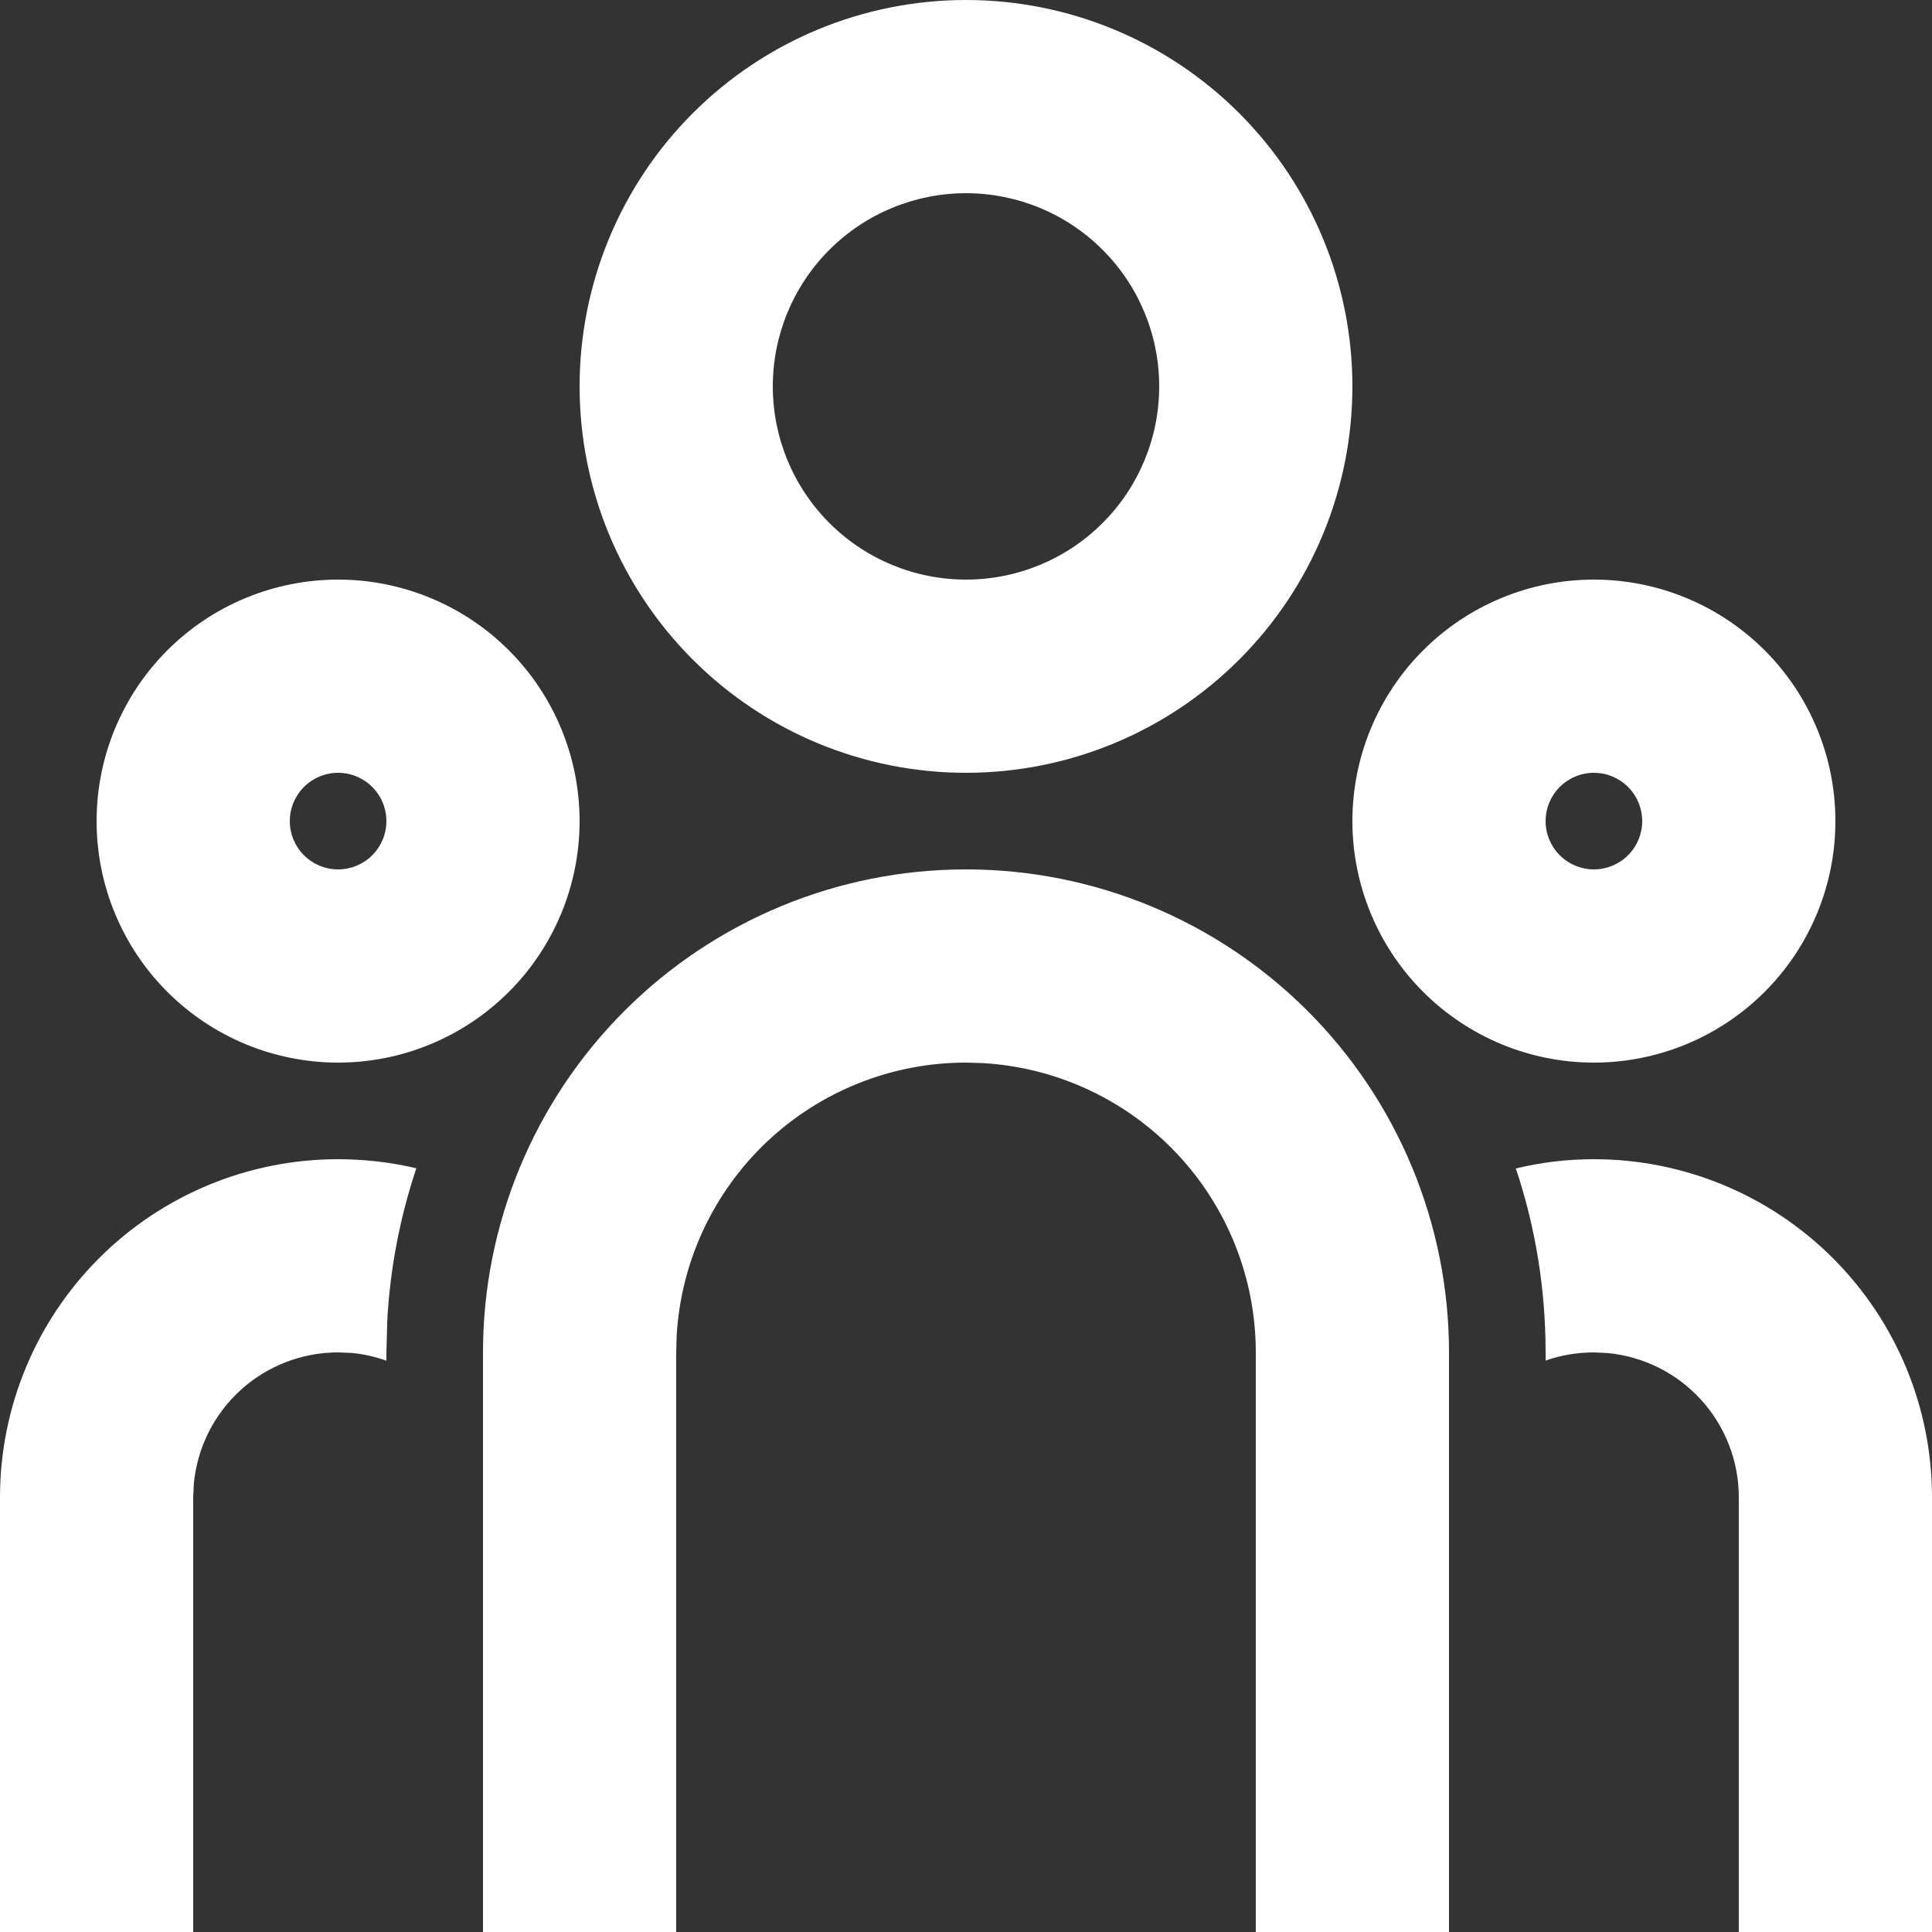
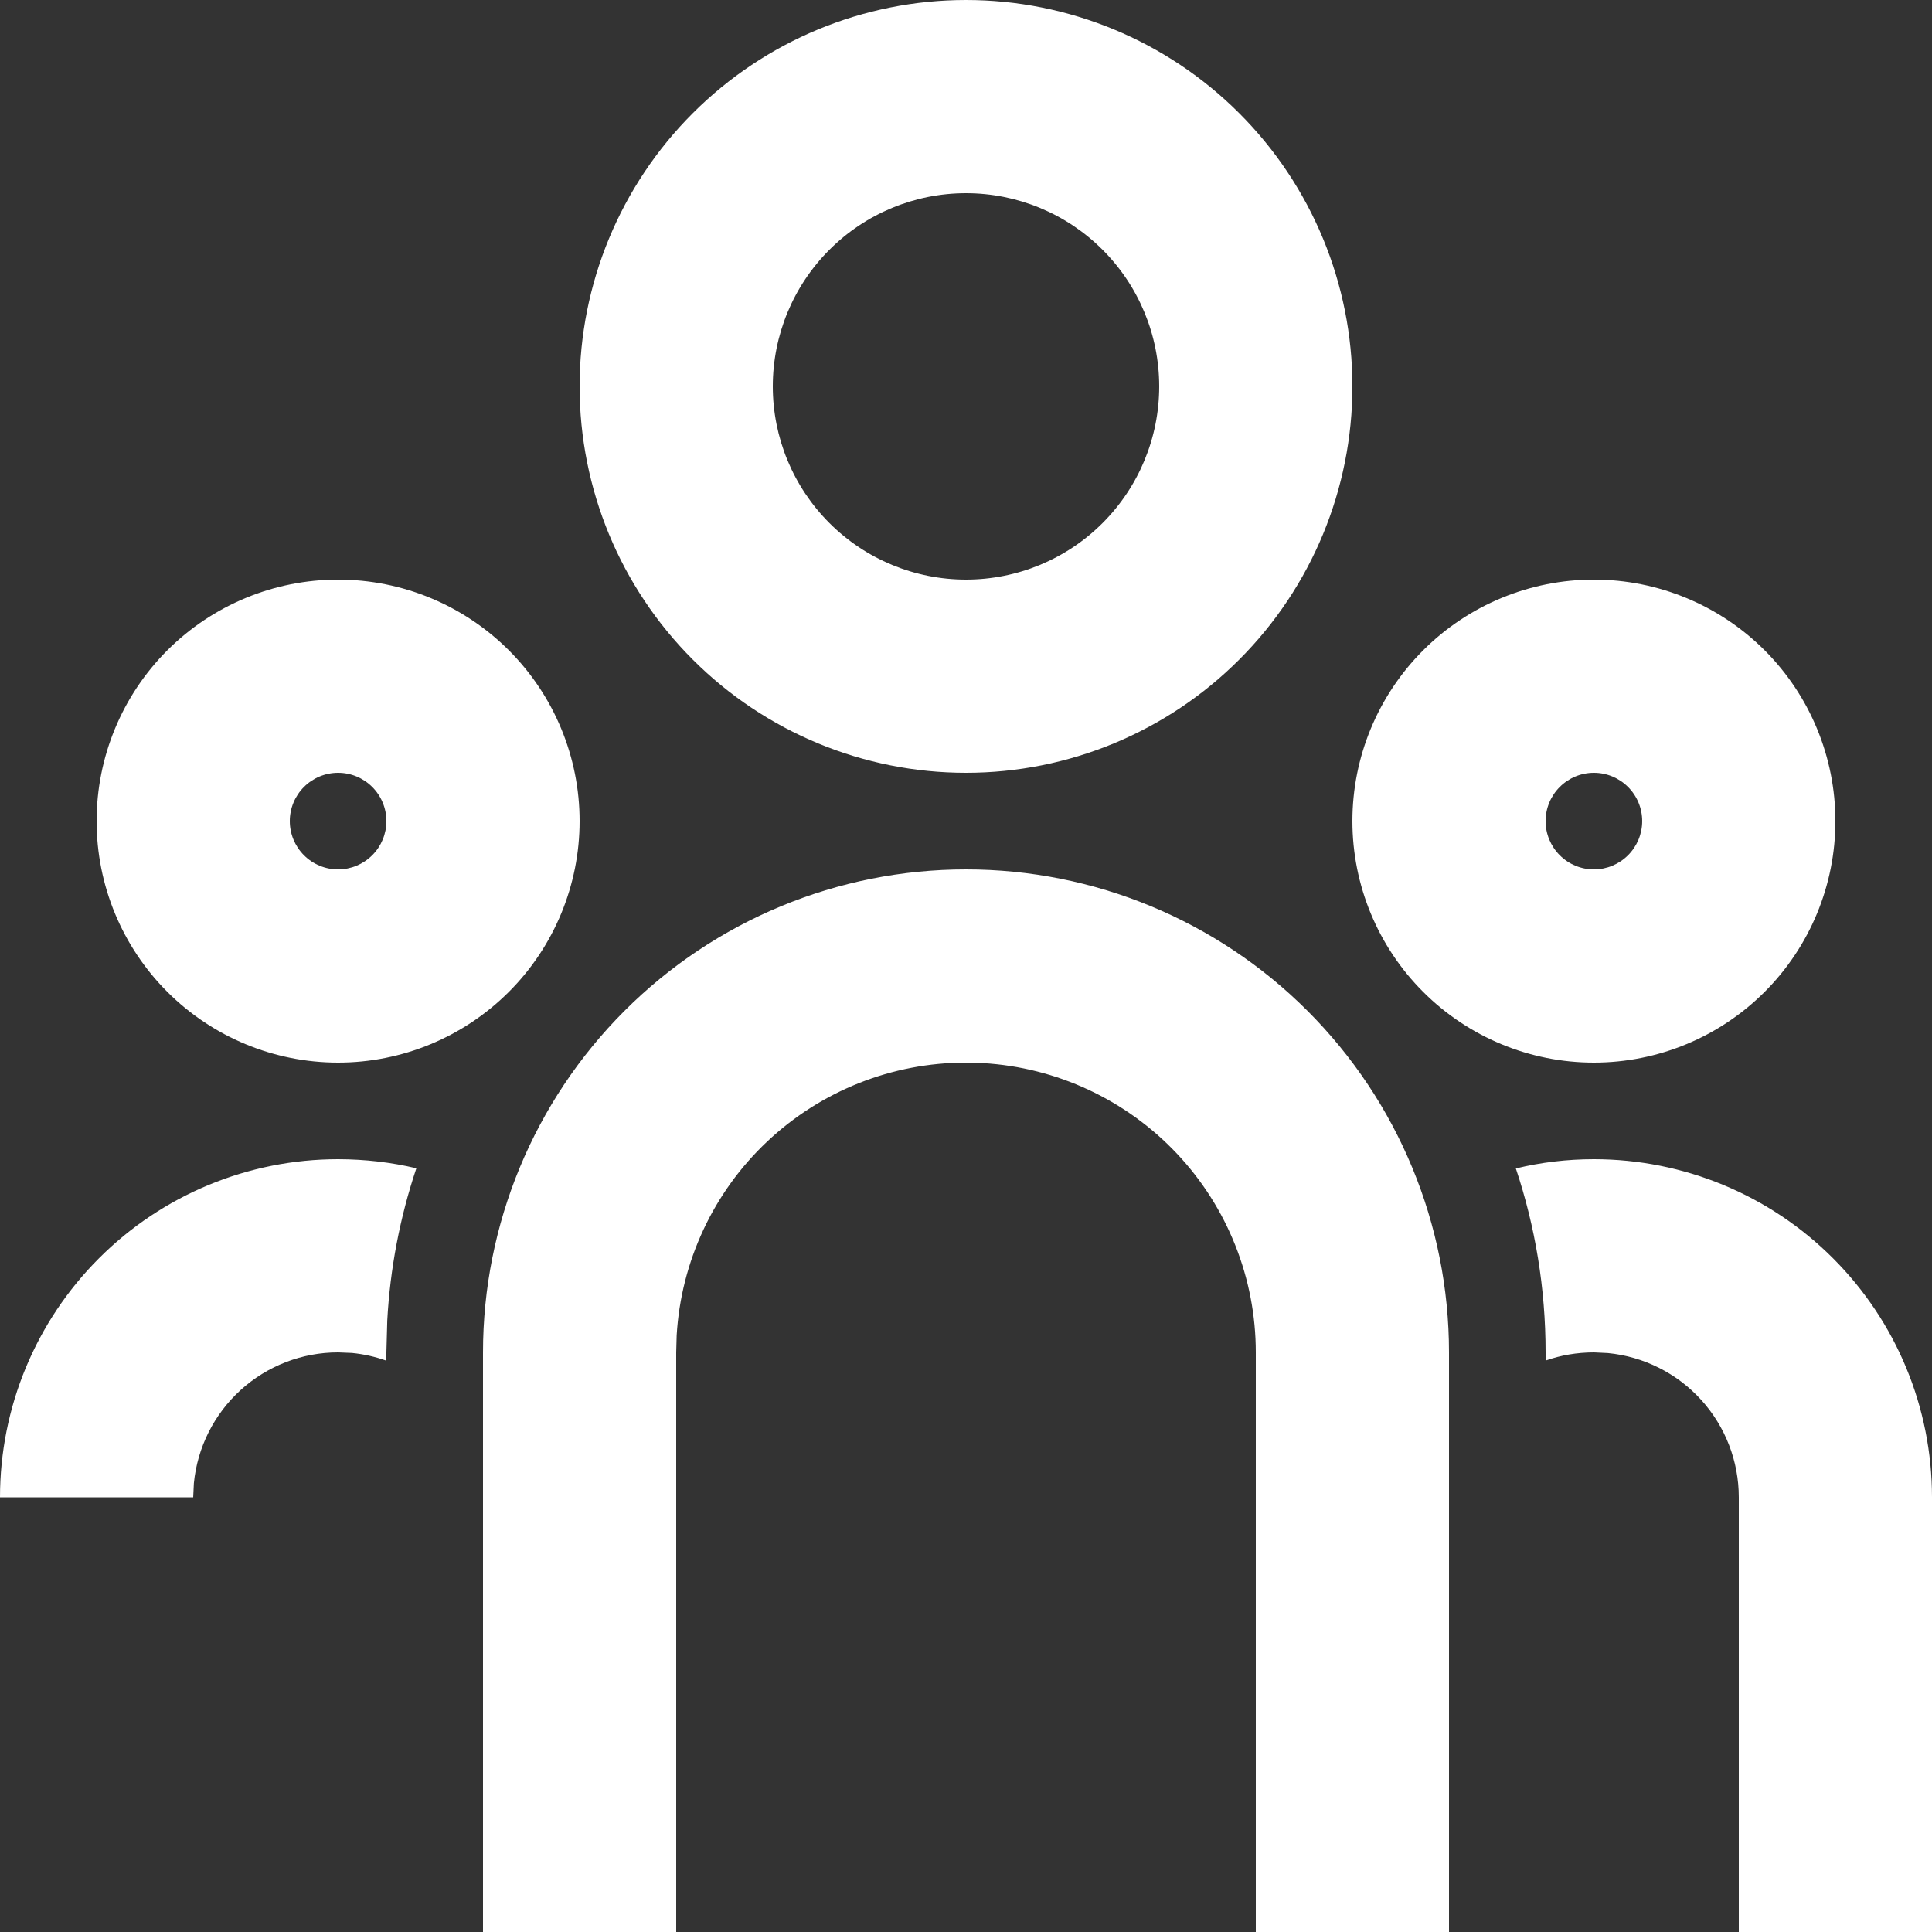
<svg xmlns="http://www.w3.org/2000/svg" width="58" height="58" viewBox="0 0 58 58" fill="none">
  <rect x="0" y="0" width="58" height="58" fill="#333333" stroke="none" />
-   <path d="M29 26.1C32.846 26.1 36.534 27.628 39.253 30.347C41.972 33.066 43.5 36.754 43.5 40.6V58H37.7V40.6C37.7 38.381 36.852 36.246 35.33 34.631C33.807 33.017 31.726 32.045 29.51 31.915L29 31.9C26.781 31.9 24.646 32.748 23.031 34.27C21.416 35.792 20.445 37.874 20.314 40.09L20.3 40.6V58H14.5V40.6C14.5 36.754 16.028 33.066 18.747 30.347C21.466 27.628 25.154 26.1 29 26.1ZM10.15 34.8C10.962 34.802 11.745 34.893 12.499 35.073C12.005 36.549 11.711 38.085 11.626 39.64L11.6 40.6V40.849C11.267 40.73 10.92 40.652 10.568 40.617L10.15 40.6C9.069 40.6 8.027 41.002 7.226 41.729C6.426 42.455 5.925 43.454 5.82 44.529L5.8 44.95V58H0V44.95C0 42.258 1.069 39.676 2.973 37.773C4.876 35.869 7.458 34.8 10.15 34.8ZM47.85 34.8C50.542 34.8 53.124 35.869 55.027 37.773C56.931 39.676 58 42.258 58 44.95V58H52.2V44.95C52.2 43.869 51.798 42.827 51.071 42.026C50.345 41.226 49.346 40.725 48.27 40.62L47.85 40.6C47.34 40.602 46.856 40.684 46.4 40.846V40.6C46.4 38.669 46.087 36.813 45.507 35.078C46.255 34.896 47.044 34.8 47.85 34.8ZM10.15 17.4C12.073 17.4 13.917 18.164 15.277 19.523C16.636 20.883 17.4 22.727 17.4 24.65C17.4 26.573 16.636 28.417 15.277 29.776C13.917 31.136 12.073 31.9 10.15 31.9C8.227 31.9 6.383 31.136 5.023 29.776C3.664 28.417 2.9 26.573 2.9 24.65C2.9 22.727 3.664 20.883 5.023 19.523C6.383 18.164 8.227 17.4 10.15 17.4ZM47.85 17.4C49.773 17.4 51.617 18.164 52.977 19.523C54.336 20.883 55.1 22.727 55.1 24.65C55.1 26.573 54.336 28.417 52.977 29.776C51.617 31.136 49.773 31.9 47.85 31.9C45.927 31.9 44.083 31.136 42.724 29.776C41.364 28.417 40.6 26.573 40.6 24.65C40.6 22.727 41.364 20.883 42.724 19.523C44.083 18.164 45.927 17.4 47.85 17.4ZM10.15 23.2C9.765 23.2 9.397 23.353 9.125 23.625C8.853 23.897 8.7 24.265 8.7 24.65C8.7 25.035 8.853 25.403 9.125 25.675C9.397 25.947 9.765 26.1 10.15 26.1C10.535 26.1 10.903 25.947 11.175 25.675C11.447 25.403 11.6 25.035 11.6 24.65C11.6 24.265 11.447 23.897 11.175 23.625C10.903 23.353 10.535 23.2 10.15 23.2ZM47.85 23.2C47.465 23.2 47.097 23.353 46.825 23.625C46.553 23.897 46.4 24.265 46.4 24.65C46.4 25.035 46.553 25.403 46.825 25.675C47.097 25.947 47.465 26.1 47.85 26.1C48.235 26.1 48.603 25.947 48.875 25.675C49.147 25.403 49.3 25.035 49.3 24.65C49.3 24.265 49.147 23.897 48.875 23.625C48.603 23.353 48.235 23.2 47.85 23.2ZM29 0C32.077 0 35.027 1.222 37.202 3.398C39.378 5.573 40.6 8.523 40.6 11.6C40.6 14.677 39.378 17.627 37.202 19.802C35.027 21.978 32.077 23.2 29 23.2C25.924 23.2 22.973 21.978 20.798 19.802C18.622 17.627 17.4 14.677 17.4 11.6C17.4 8.523 18.622 5.573 20.798 3.398C22.973 1.222 25.924 0 29 0ZM29 5.8C27.462 5.8 25.986 6.411 24.899 7.499C23.811 8.586 23.2 10.062 23.2 11.6C23.2 13.138 23.811 14.614 24.899 15.701C25.986 16.789 27.462 17.4 29 17.4C30.538 17.4 32.014 16.789 33.101 15.701C34.189 14.614 34.8 13.138 34.8 11.6C34.8 10.062 34.189 8.586 33.101 7.499C32.014 6.411 30.538 5.8 29 5.8Z" fill="white" />
+   <path d="M29 26.1C32.846 26.1 36.534 27.628 39.253 30.347C41.972 33.066 43.5 36.754 43.5 40.6V58H37.7V40.6C37.7 38.381 36.852 36.246 35.33 34.631C33.807 33.017 31.726 32.045 29.51 31.915L29 31.9C26.781 31.9 24.646 32.748 23.031 34.27C21.416 35.792 20.445 37.874 20.314 40.09L20.3 40.6V58H14.5V40.6C14.5 36.754 16.028 33.066 18.747 30.347C21.466 27.628 25.154 26.1 29 26.1ZM10.15 34.8C10.962 34.802 11.745 34.893 12.499 35.073C12.005 36.549 11.711 38.085 11.626 39.64L11.6 40.6V40.849C11.267 40.73 10.92 40.652 10.568 40.617L10.15 40.6C9.069 40.6 8.027 41.002 7.226 41.729C6.426 42.455 5.925 43.454 5.82 44.529L5.8 44.95H0V44.95C0 42.258 1.069 39.676 2.973 37.773C4.876 35.869 7.458 34.8 10.15 34.8ZM47.85 34.8C50.542 34.8 53.124 35.869 55.027 37.773C56.931 39.676 58 42.258 58 44.95V58H52.2V44.95C52.2 43.869 51.798 42.827 51.071 42.026C50.345 41.226 49.346 40.725 48.27 40.62L47.85 40.6C47.34 40.602 46.856 40.684 46.4 40.846V40.6C46.4 38.669 46.087 36.813 45.507 35.078C46.255 34.896 47.044 34.8 47.85 34.8ZM10.15 17.4C12.073 17.4 13.917 18.164 15.277 19.523C16.636 20.883 17.4 22.727 17.4 24.65C17.4 26.573 16.636 28.417 15.277 29.776C13.917 31.136 12.073 31.9 10.15 31.9C8.227 31.9 6.383 31.136 5.023 29.776C3.664 28.417 2.9 26.573 2.9 24.65C2.9 22.727 3.664 20.883 5.023 19.523C6.383 18.164 8.227 17.4 10.15 17.4ZM47.85 17.4C49.773 17.4 51.617 18.164 52.977 19.523C54.336 20.883 55.1 22.727 55.1 24.65C55.1 26.573 54.336 28.417 52.977 29.776C51.617 31.136 49.773 31.9 47.85 31.9C45.927 31.9 44.083 31.136 42.724 29.776C41.364 28.417 40.6 26.573 40.6 24.65C40.6 22.727 41.364 20.883 42.724 19.523C44.083 18.164 45.927 17.4 47.85 17.4ZM10.15 23.2C9.765 23.2 9.397 23.353 9.125 23.625C8.853 23.897 8.7 24.265 8.7 24.65C8.7 25.035 8.853 25.403 9.125 25.675C9.397 25.947 9.765 26.1 10.15 26.1C10.535 26.1 10.903 25.947 11.175 25.675C11.447 25.403 11.6 25.035 11.6 24.65C11.6 24.265 11.447 23.897 11.175 23.625C10.903 23.353 10.535 23.2 10.15 23.2ZM47.85 23.2C47.465 23.2 47.097 23.353 46.825 23.625C46.553 23.897 46.4 24.265 46.4 24.65C46.4 25.035 46.553 25.403 46.825 25.675C47.097 25.947 47.465 26.1 47.85 26.1C48.235 26.1 48.603 25.947 48.875 25.675C49.147 25.403 49.3 25.035 49.3 24.65C49.3 24.265 49.147 23.897 48.875 23.625C48.603 23.353 48.235 23.2 47.85 23.2ZM29 0C32.077 0 35.027 1.222 37.202 3.398C39.378 5.573 40.6 8.523 40.6 11.6C40.6 14.677 39.378 17.627 37.202 19.802C35.027 21.978 32.077 23.2 29 23.2C25.924 23.2 22.973 21.978 20.798 19.802C18.622 17.627 17.4 14.677 17.4 11.6C17.4 8.523 18.622 5.573 20.798 3.398C22.973 1.222 25.924 0 29 0ZM29 5.8C27.462 5.8 25.986 6.411 24.899 7.499C23.811 8.586 23.2 10.062 23.2 11.6C23.2 13.138 23.811 14.614 24.899 15.701C25.986 16.789 27.462 17.4 29 17.4C30.538 17.4 32.014 16.789 33.101 15.701C34.189 14.614 34.8 13.138 34.8 11.6C34.8 10.062 34.189 8.586 33.101 7.499C32.014 6.411 30.538 5.8 29 5.8Z" fill="white" />
</svg>